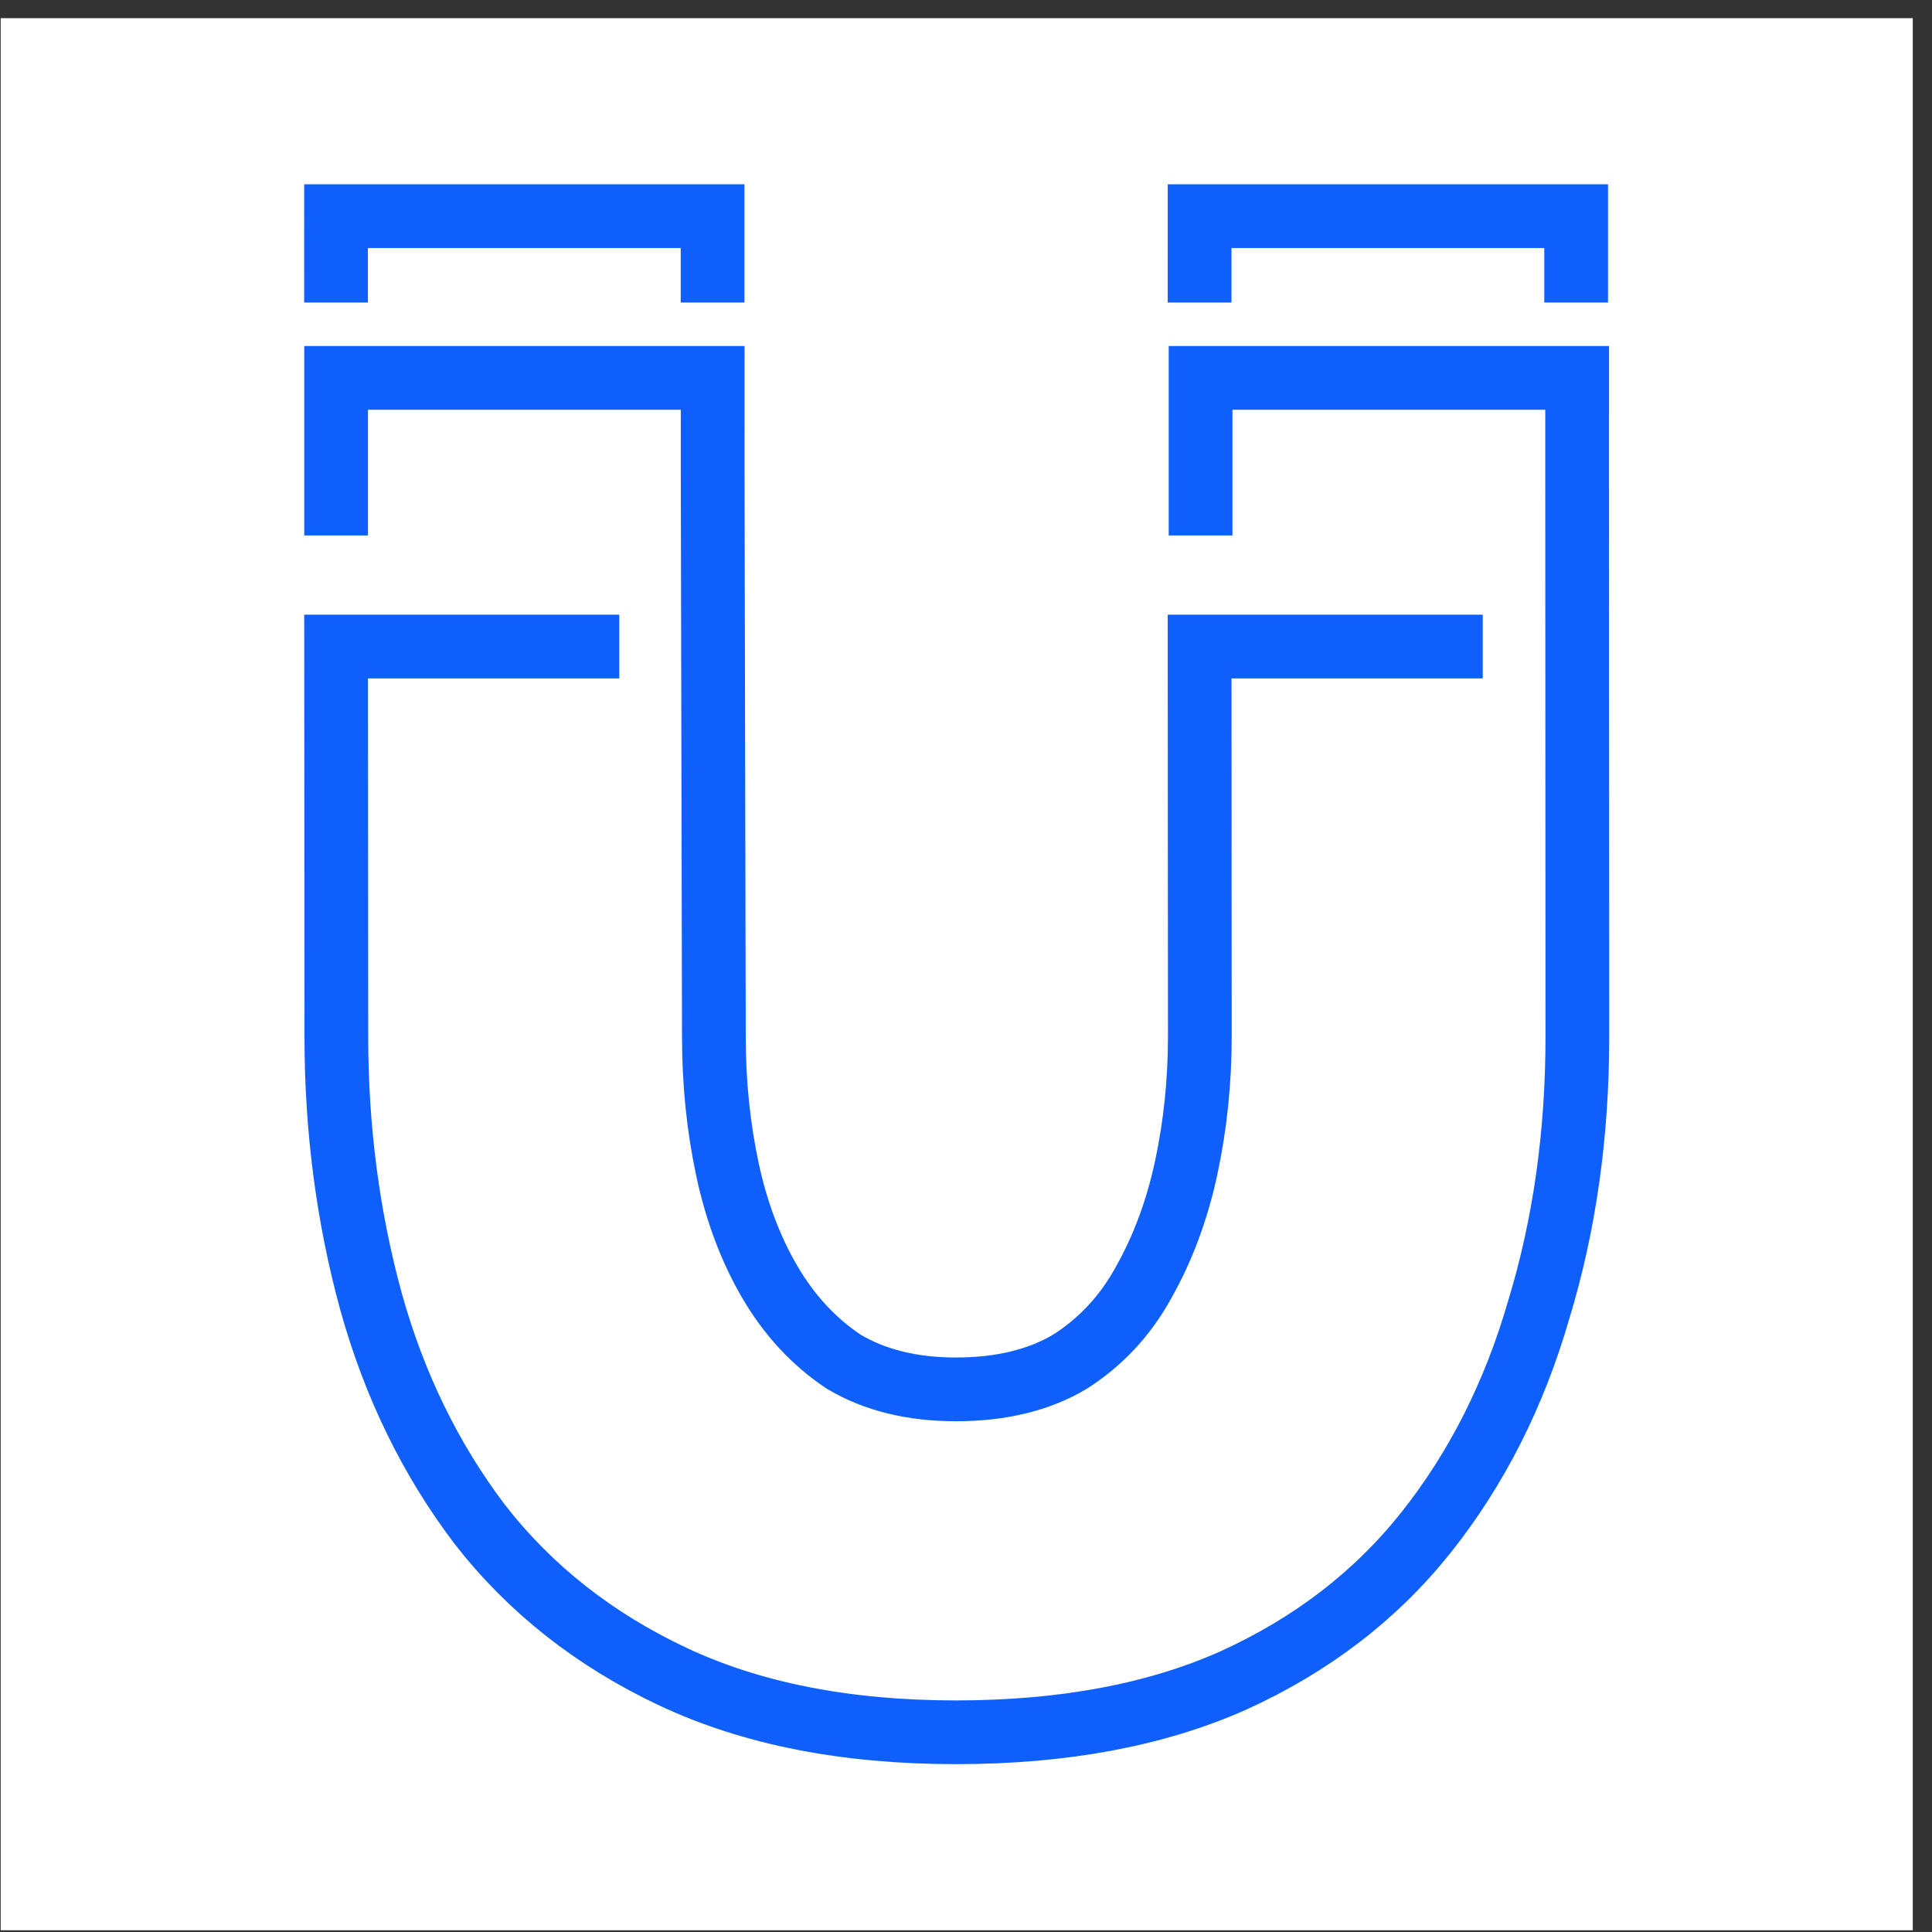
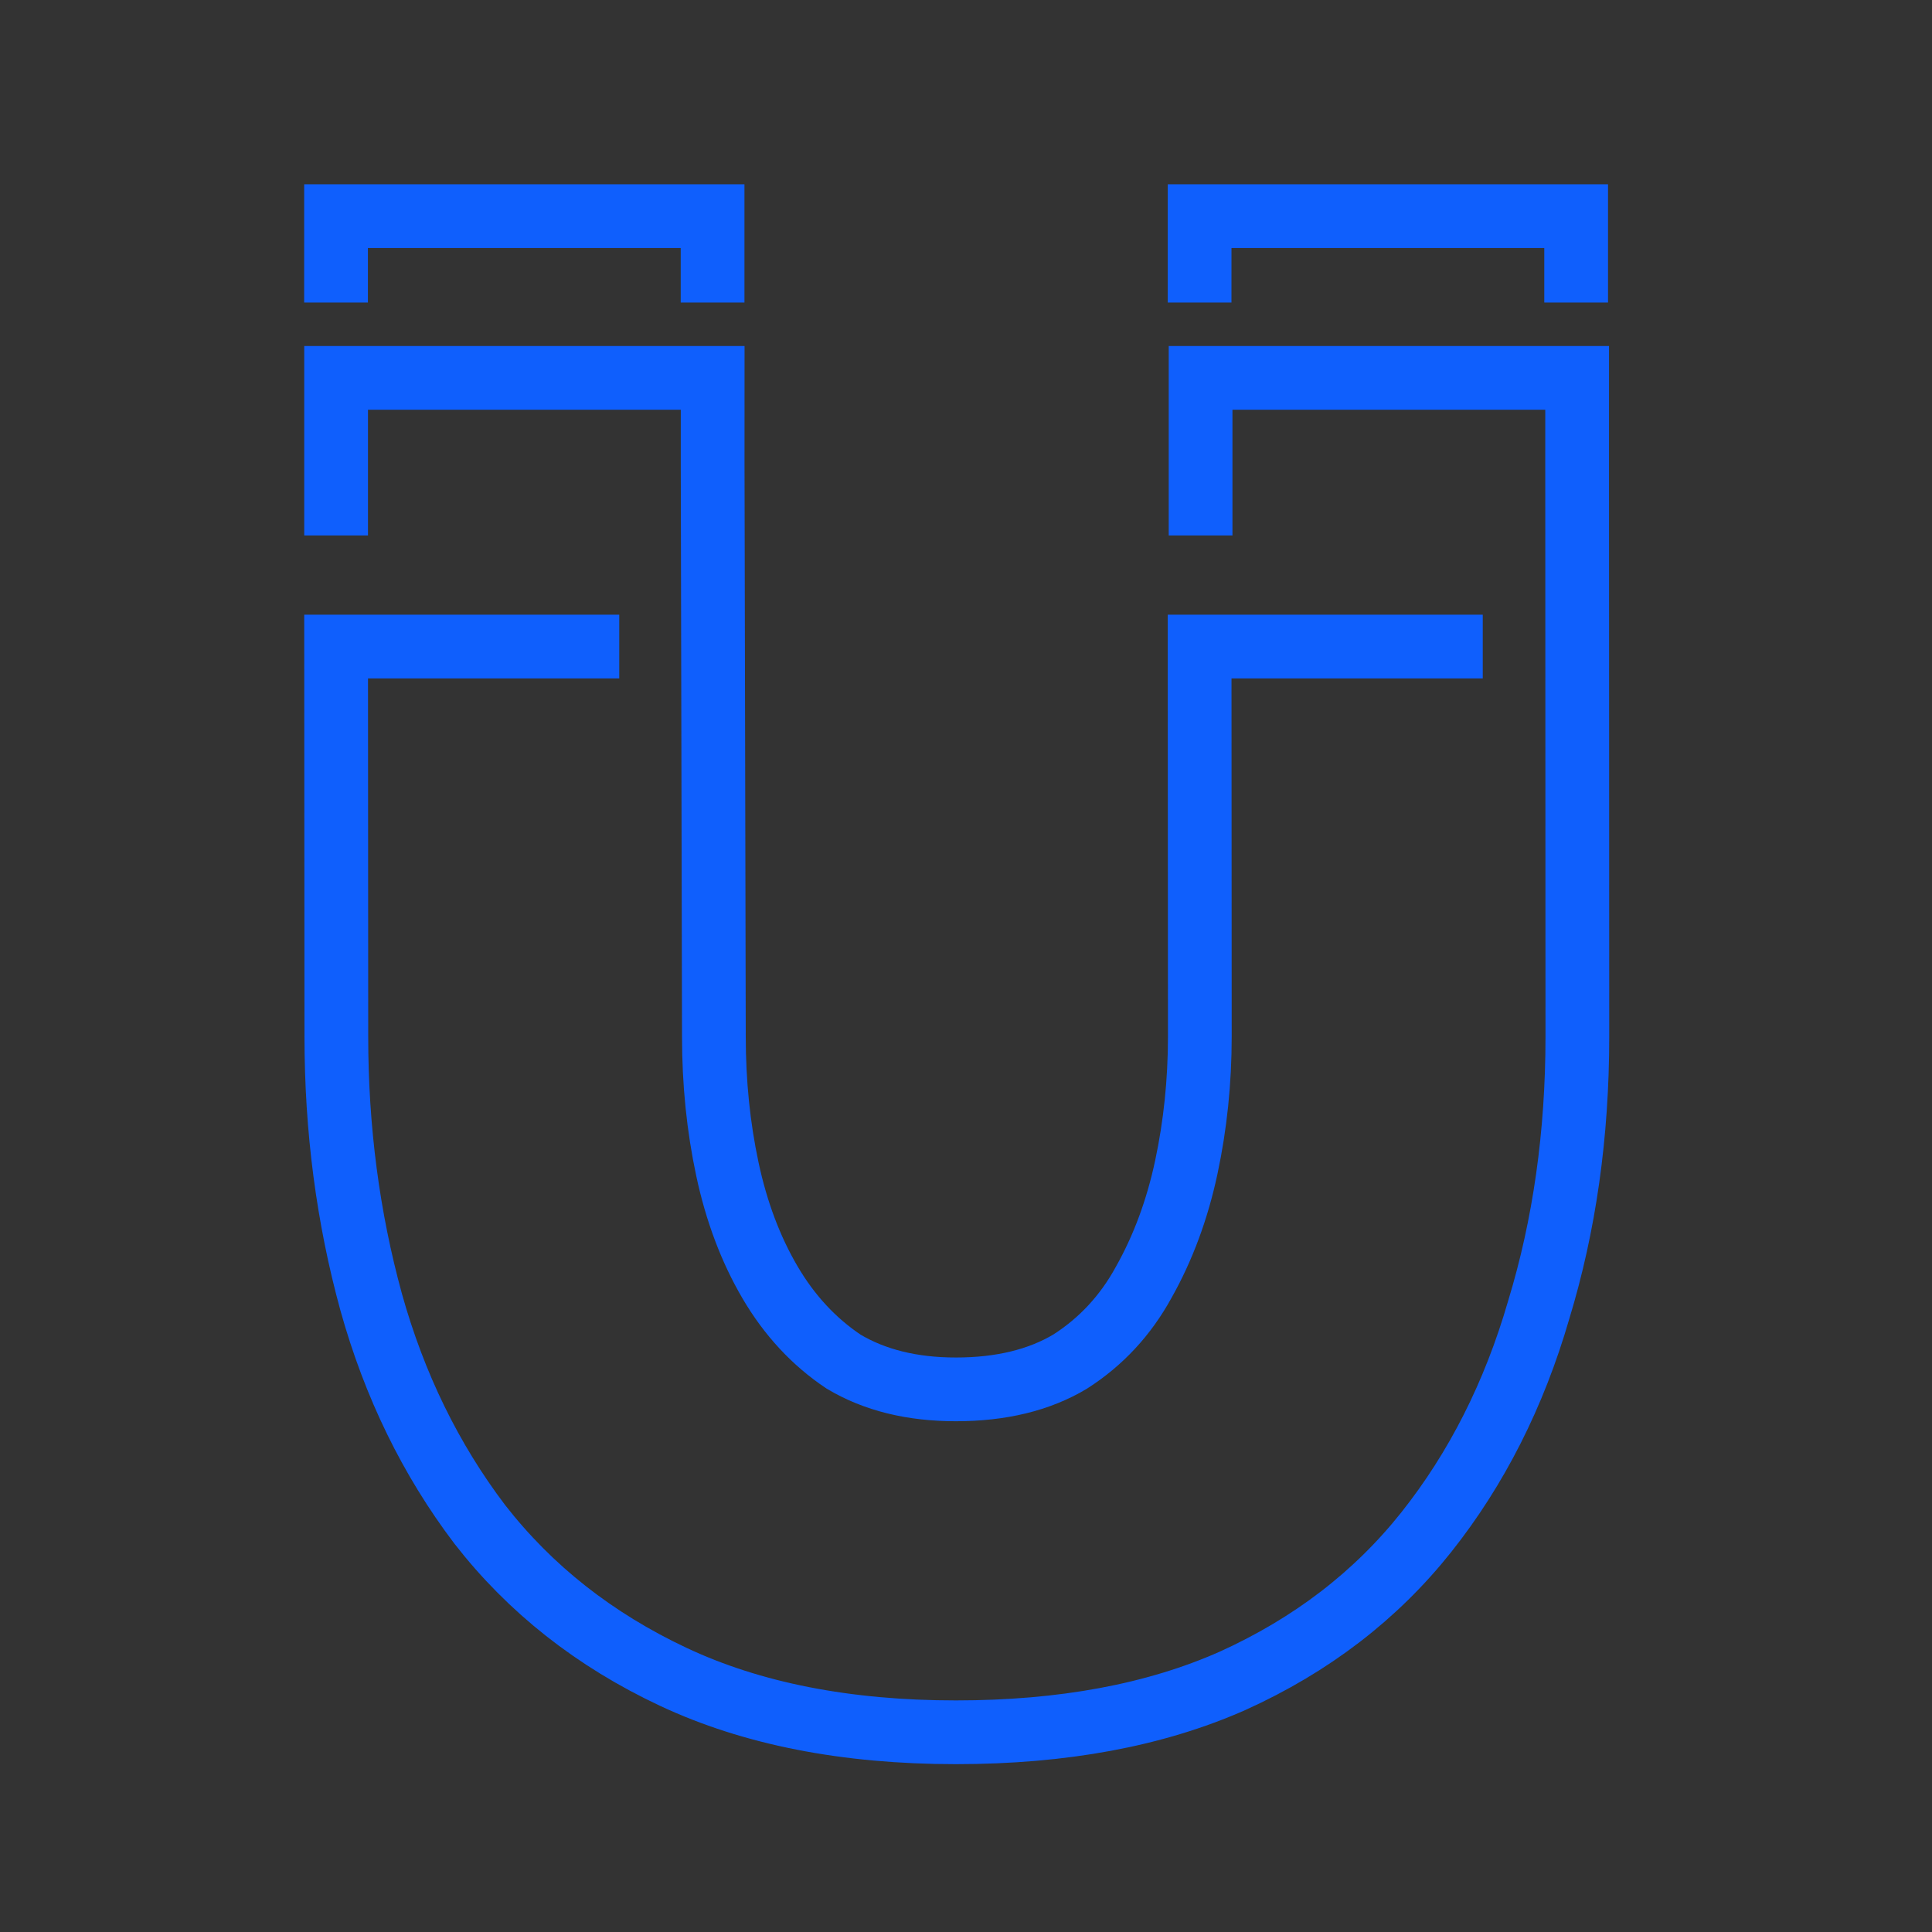
<svg xmlns="http://www.w3.org/2000/svg" width="97" height="97" viewBox="0 0 97 97" fill="none">
  <rect x="0" y="0" width="97" height="97" fill="#333333" stroke="none" />
-   <rect width="96" height="96" transform="translate(0.035 0.913)" fill="white" />
  <path d="M16.875 26.882V18.972H35.781L35.78 23.306L35.842 52.041C35.842 54.363 36.068 56.586 36.522 58.709C36.976 60.832 37.688 62.723 38.66 64.382C39.633 66.04 40.864 67.368 42.354 68.363C43.91 69.292 45.789 69.756 47.992 69.756C50.26 69.756 52.172 69.292 53.727 68.363C55.283 67.368 56.514 66.04 57.421 64.382C58.393 62.657 59.106 60.733 59.56 58.609C60.013 56.486 60.24 54.297 60.24 52.041L60.229 32.462H74.445M60.278 26.882V18.972H79.184L79.183 23.306L79.195 52.041C79.195 56.951 78.547 61.529 77.251 65.775C76.02 70.021 74.14 73.737 71.613 76.922C69.086 80.106 65.846 82.594 61.892 84.386C58.004 86.111 53.371 86.973 47.992 86.973C42.484 86.973 37.753 86.044 33.8 84.187C29.847 82.329 26.607 79.775 24.08 76.523C21.617 73.272 19.803 69.557 18.636 65.377C17.47 61.131 16.887 56.685 16.887 52.041L16.875 32.462H31.091M35.777 15.188L35.777 10.853H16.872L16.871 15.188M79.134 15.188L79.134 10.853H60.229L60.228 15.188" stroke="#0F5FFD" stroke-width="3.2" />
</svg>